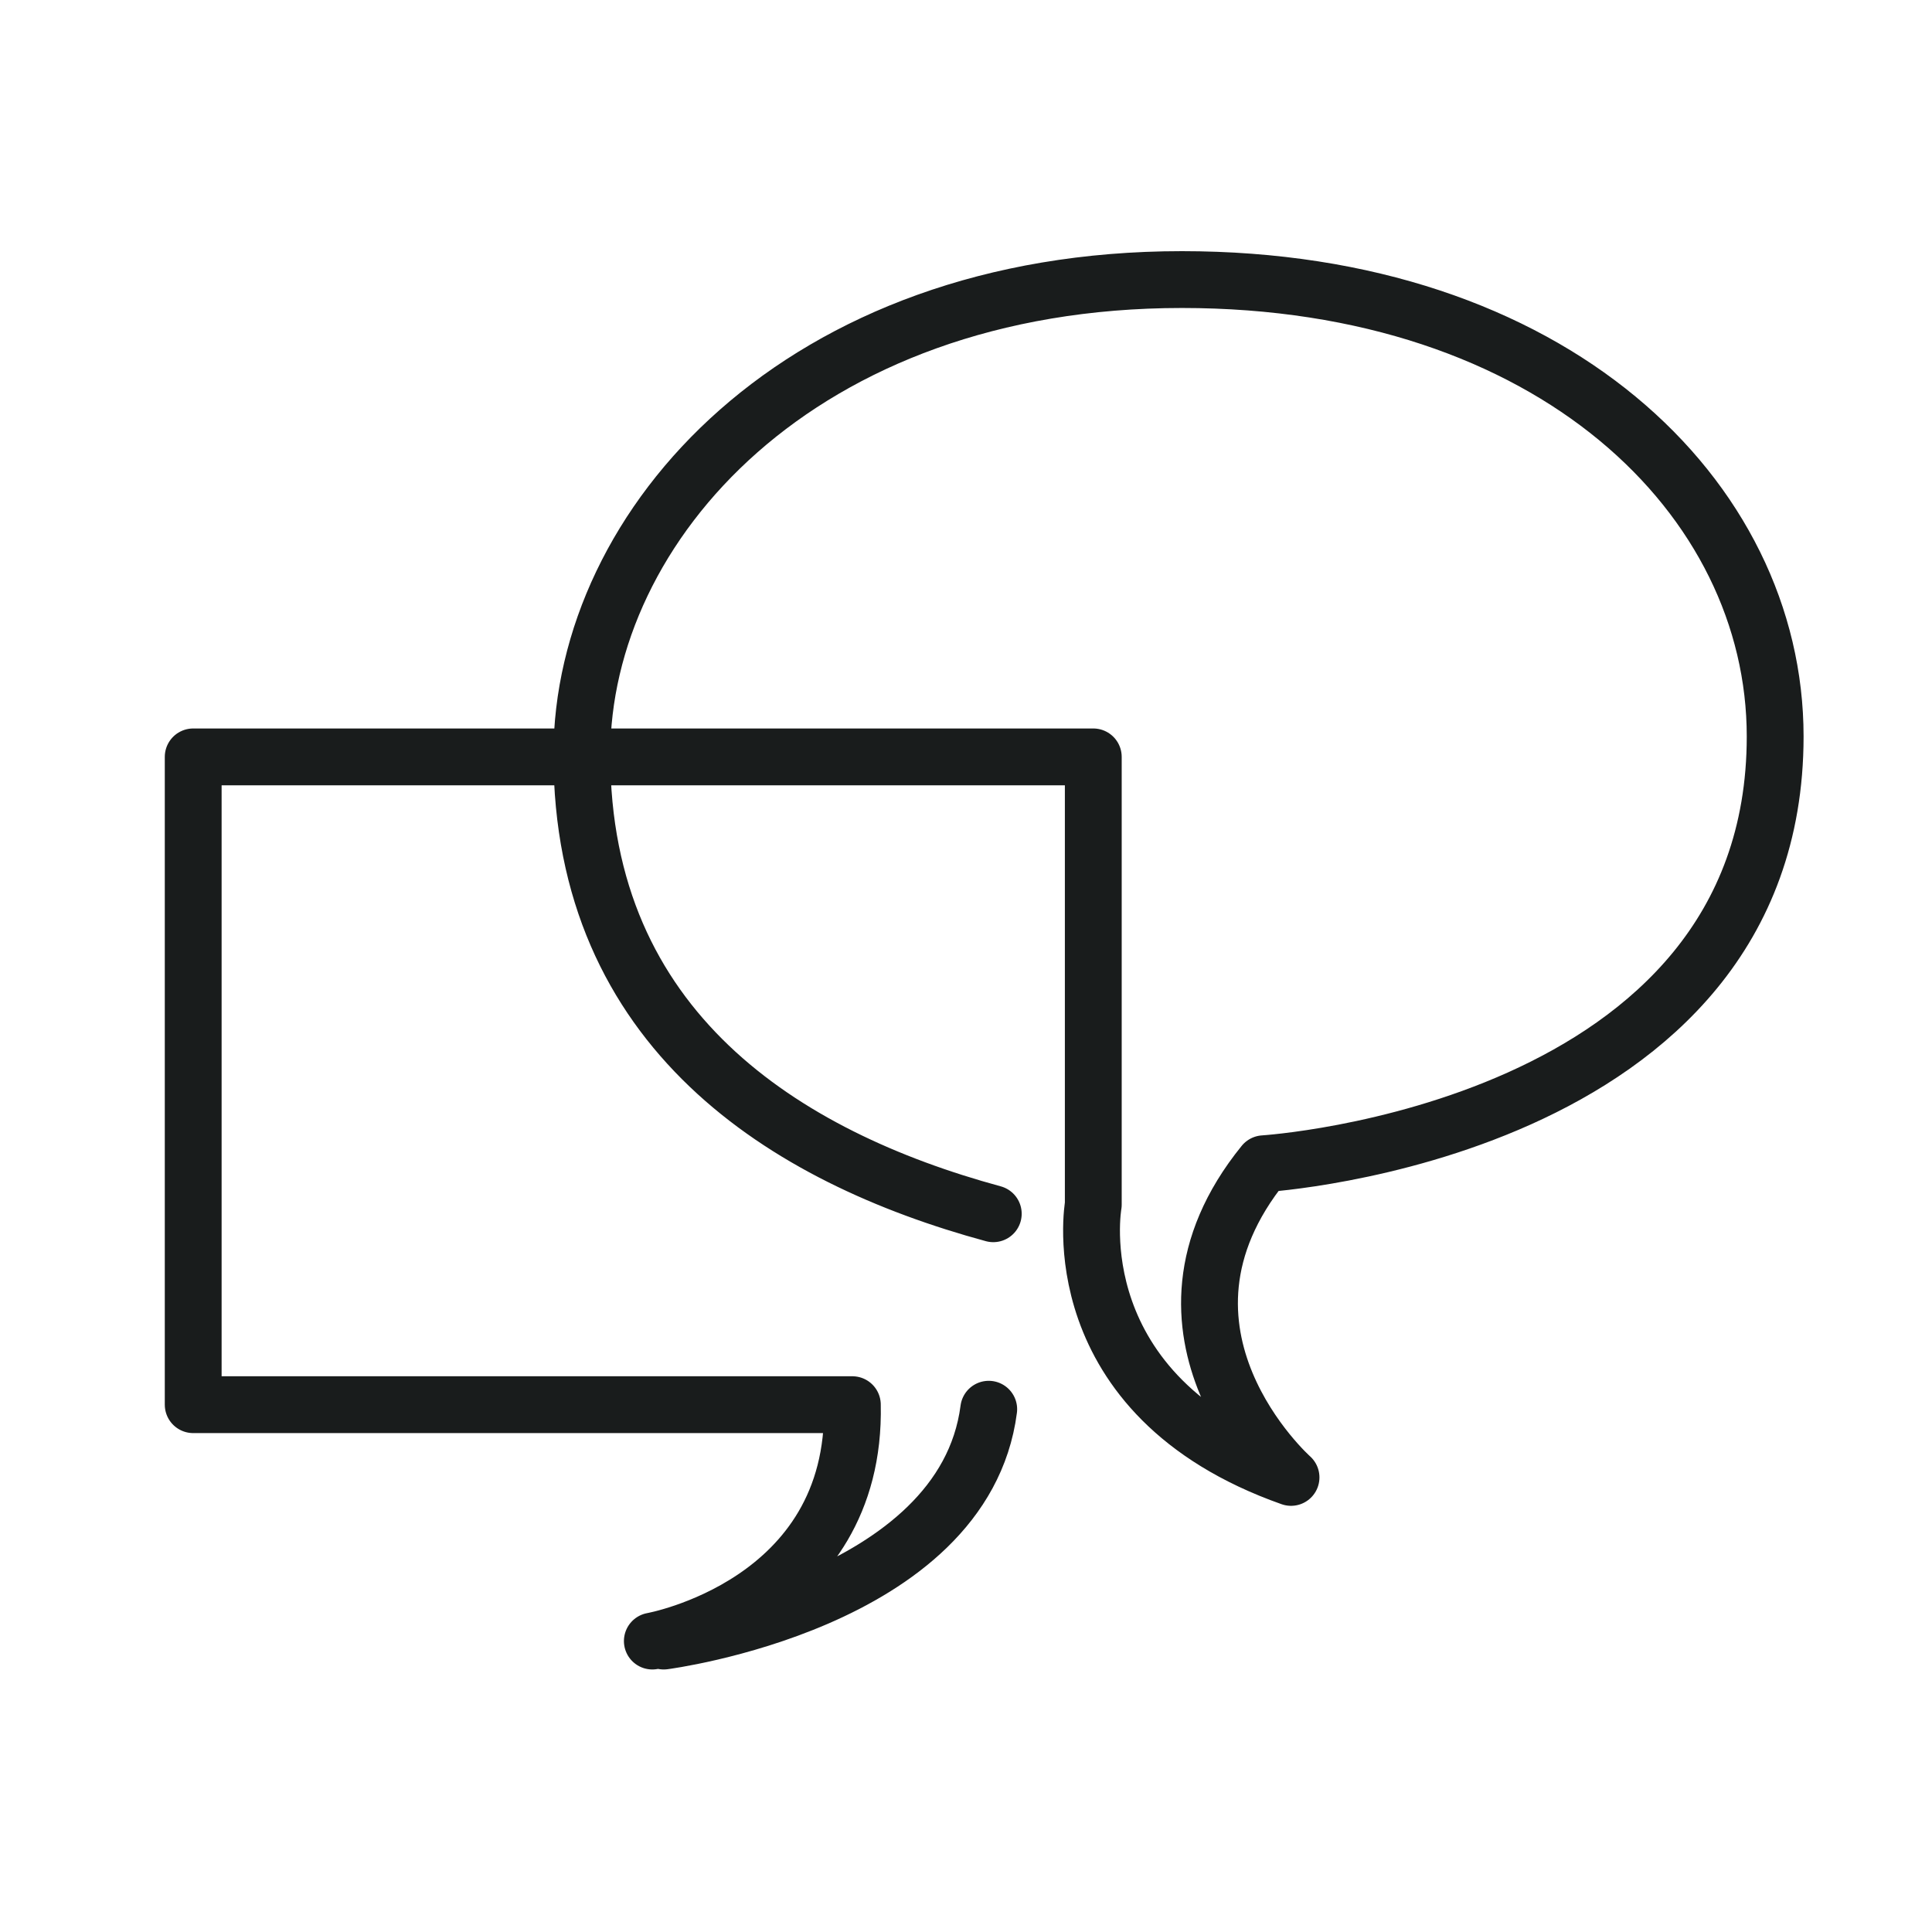
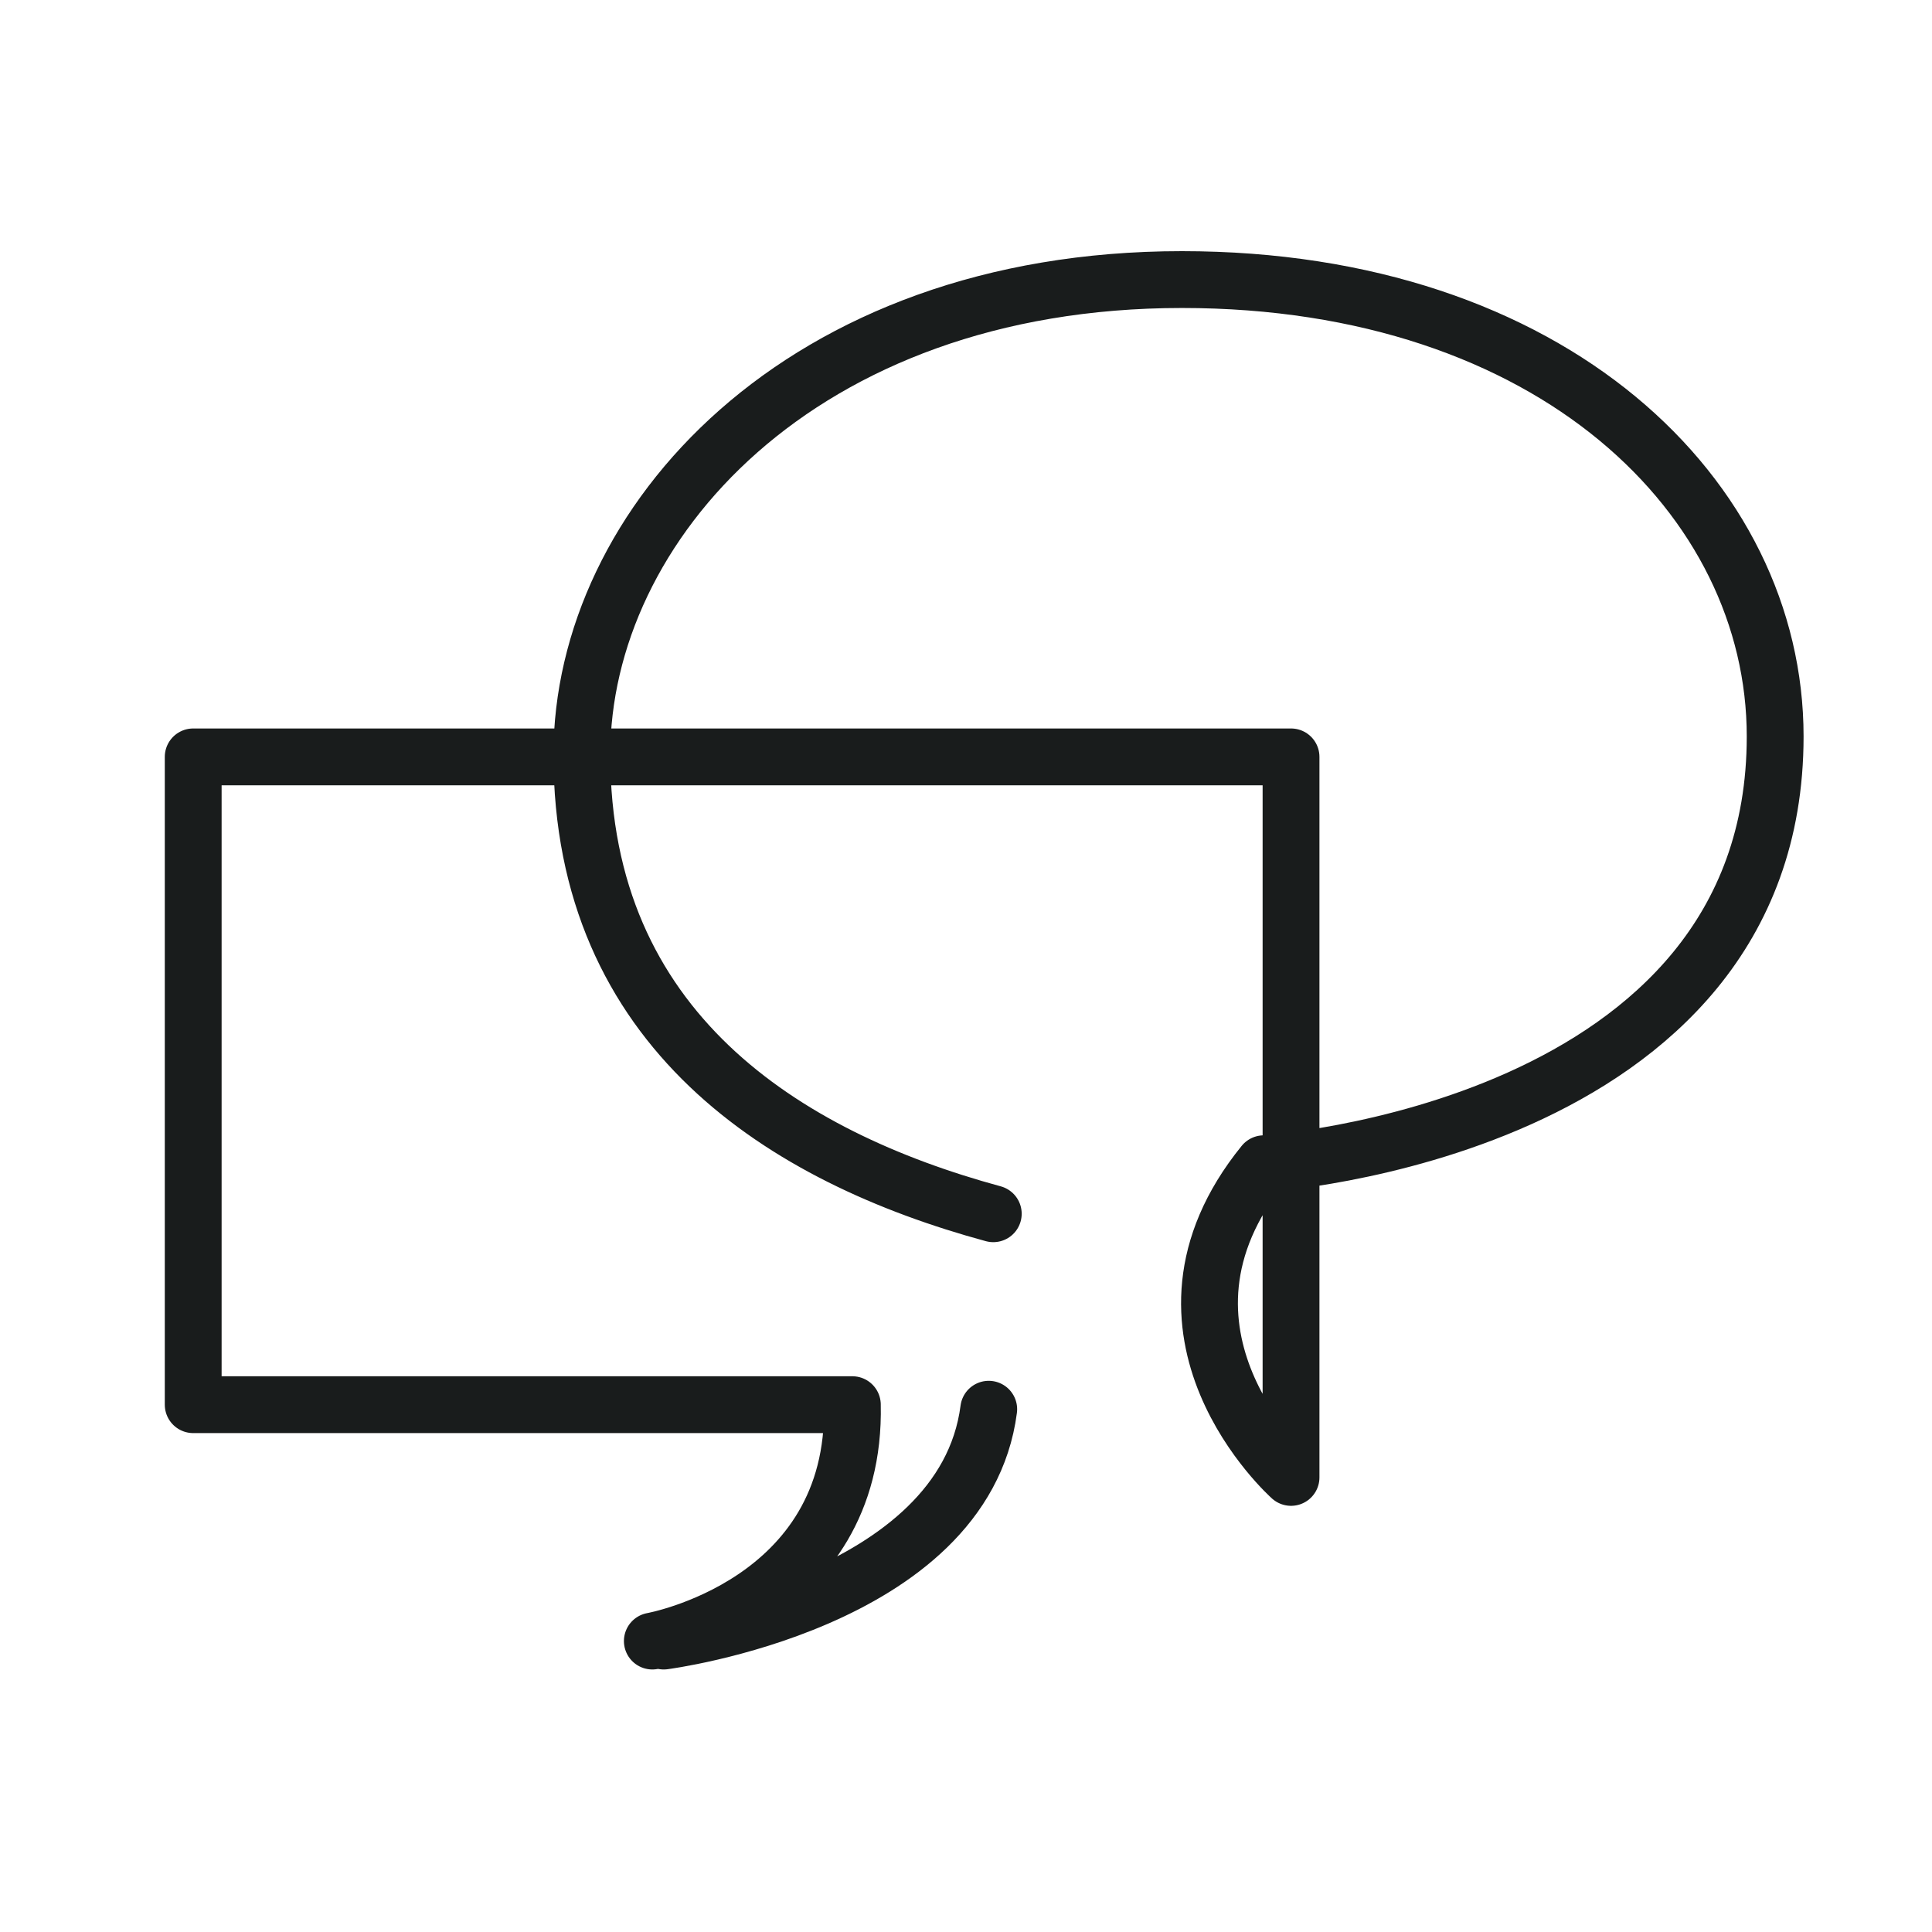
<svg xmlns="http://www.w3.org/2000/svg" version="1.1" id="Ebene_1" x="0px" y="0px" viewBox="0 0 85 85" style="enable-background:new 0 0 85 85;" xml:space="preserve" width="60" height="60">
  <style type="text/css">
	.st0{fill:none;stroke:#191C1C;stroke-width:2.5;stroke-linecap:round;stroke-linejoin:round;stroke-miterlimit:10;}
</style>
  <g>
-     <path class="st0" d="M29.2,72.2c0,0,13.2-1.7,14.3-10.2 M43.7,53.4c-9.2-2.5-18.1-8.1-18.1-20.2c0-10.1,9.6-20.9,26.4-20.9   c16.3,0,26.1,9.6,26.1,20.1c0,17.4-22.5,18.8-22.5,18.8C49.6,58.6,56.8,65,56.8,65c-10.2-3.6-8.7-12-8.7-12v-1V33.3H8.5v28.5h29   c0.2,8.8-8.8,10.4-8.8,10.4" />
+     <path class="st0" d="M29.2,72.2c0,0,13.2-1.7,14.3-10.2 M43.7,53.4c-9.2-2.5-18.1-8.1-18.1-20.2c0-10.1,9.6-20.9,26.4-20.9   c16.3,0,26.1,9.6,26.1,20.1c0,17.4-22.5,18.8-22.5,18.8C49.6,58.6,56.8,65,56.8,65v-1V33.3H8.5v28.5h29   c0.2,8.8-8.8,10.4-8.8,10.4" />
  </g>
</svg>